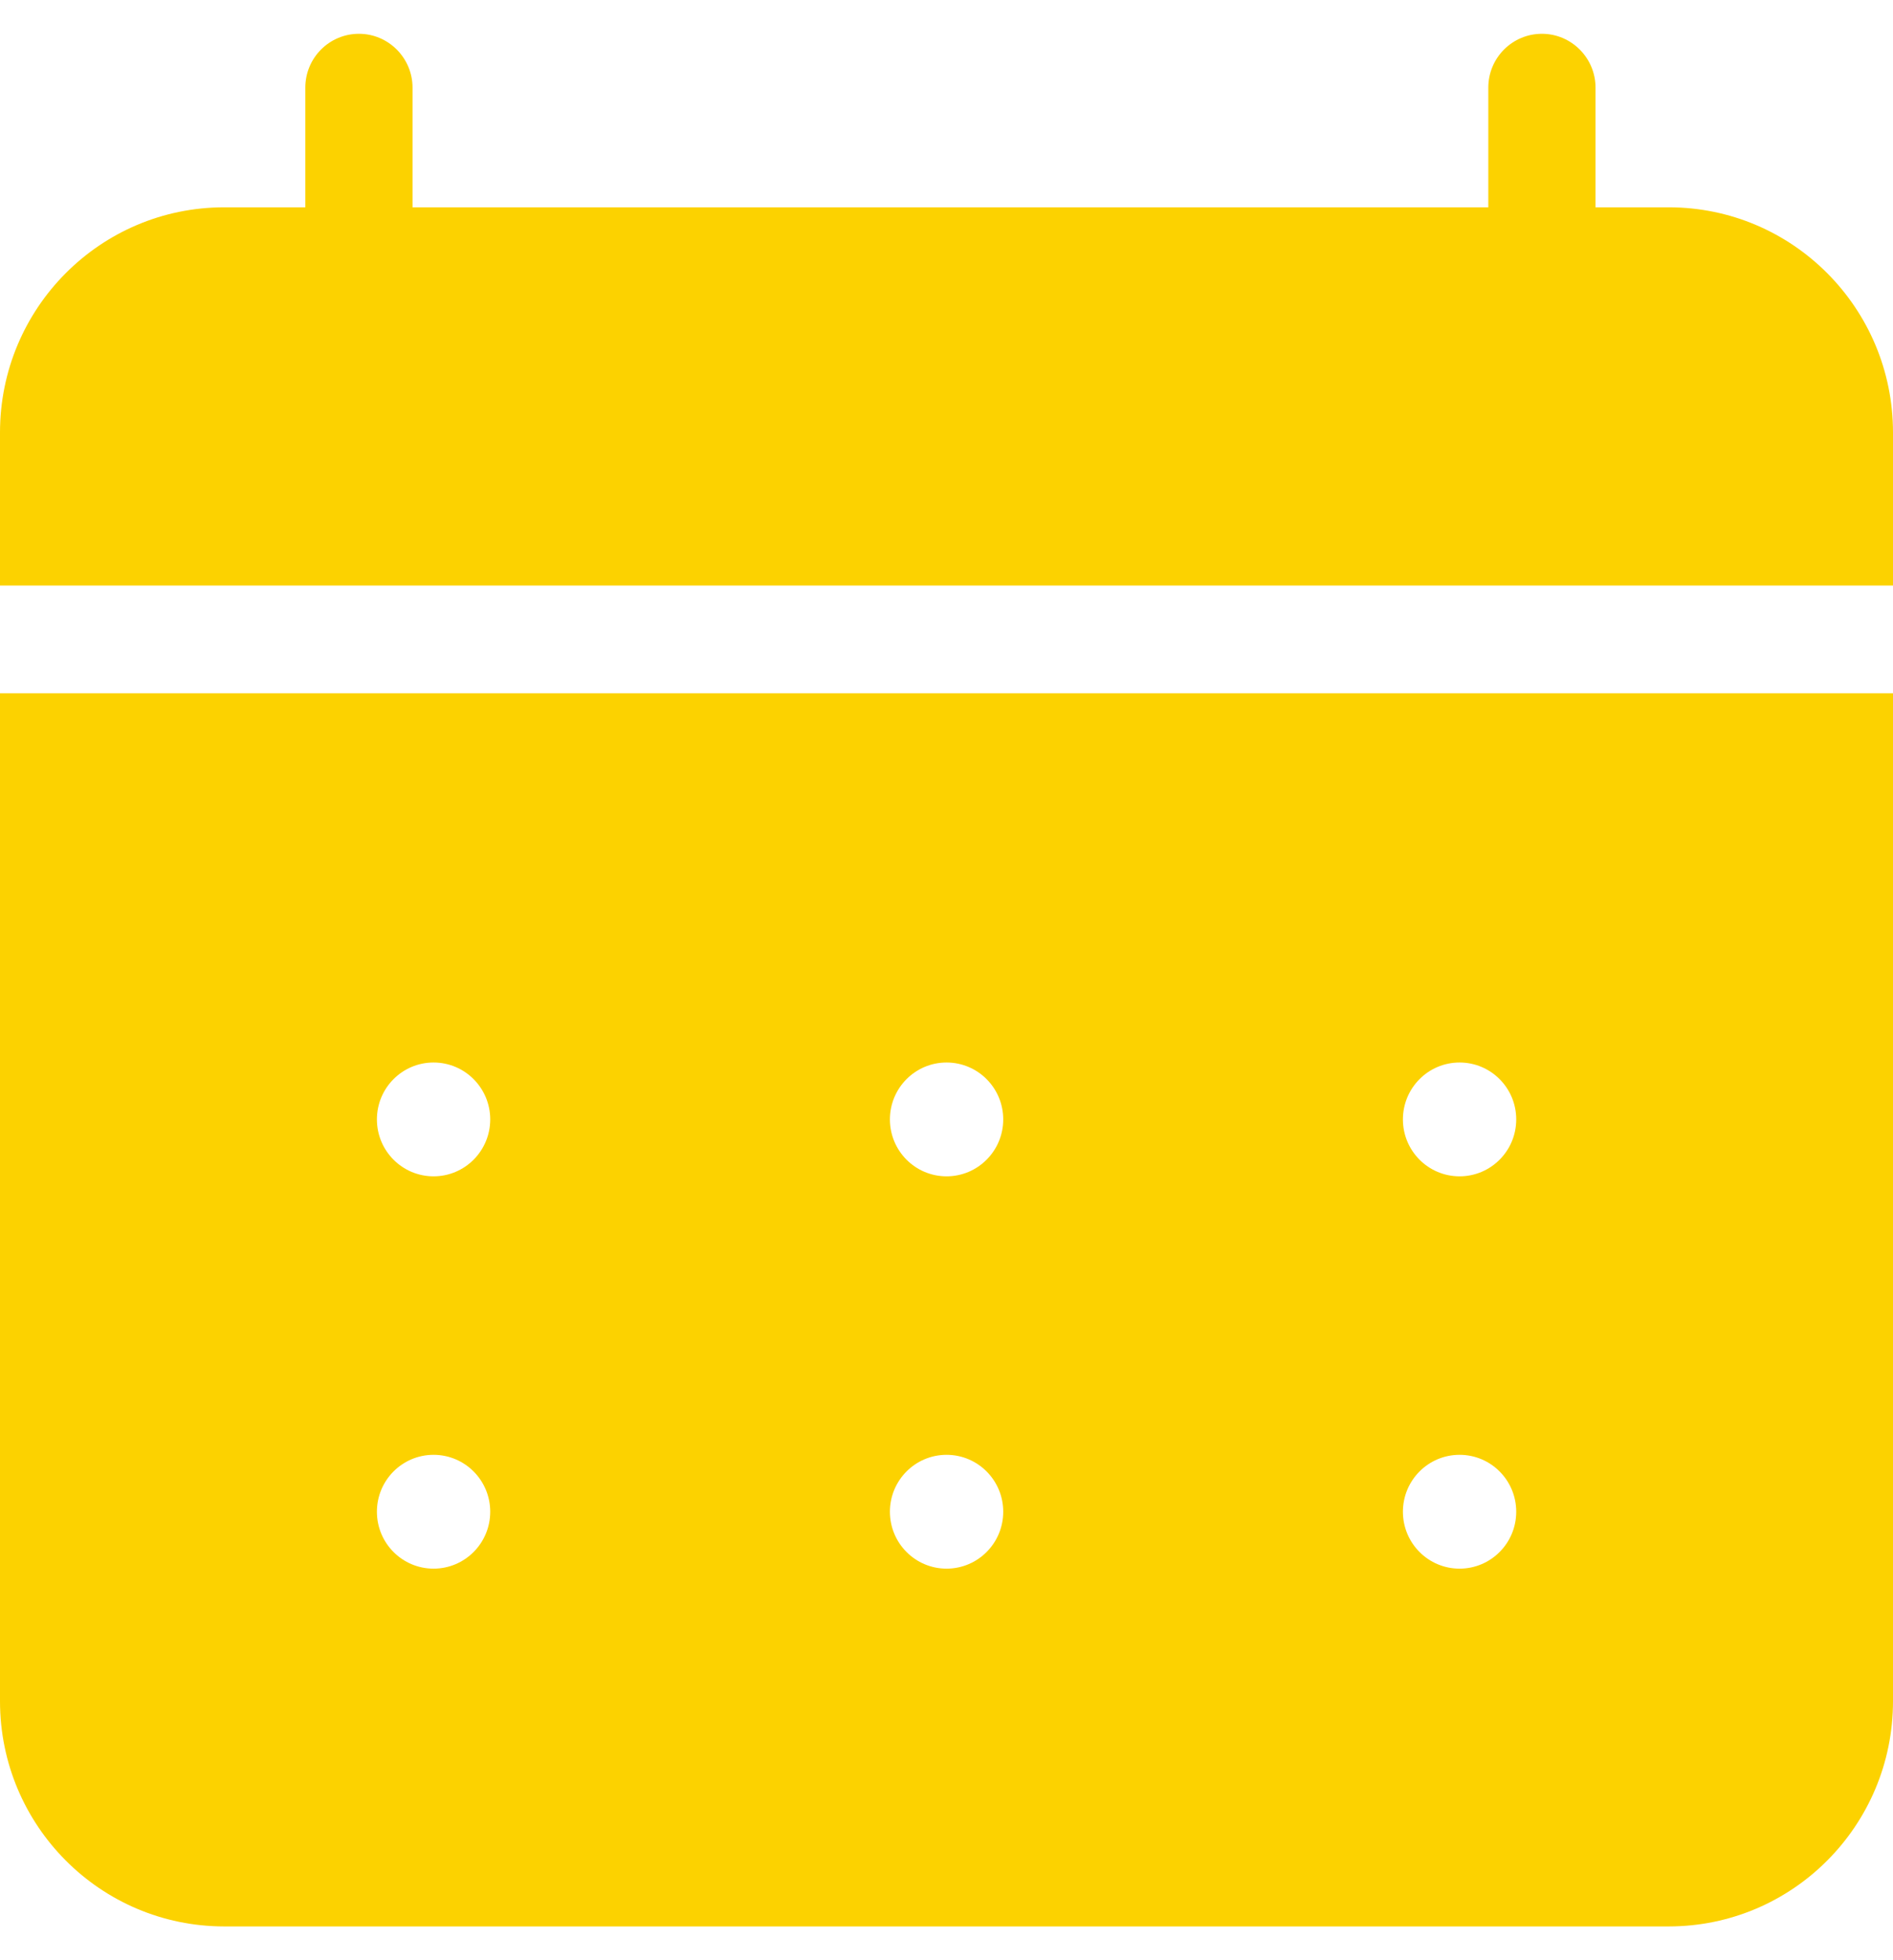
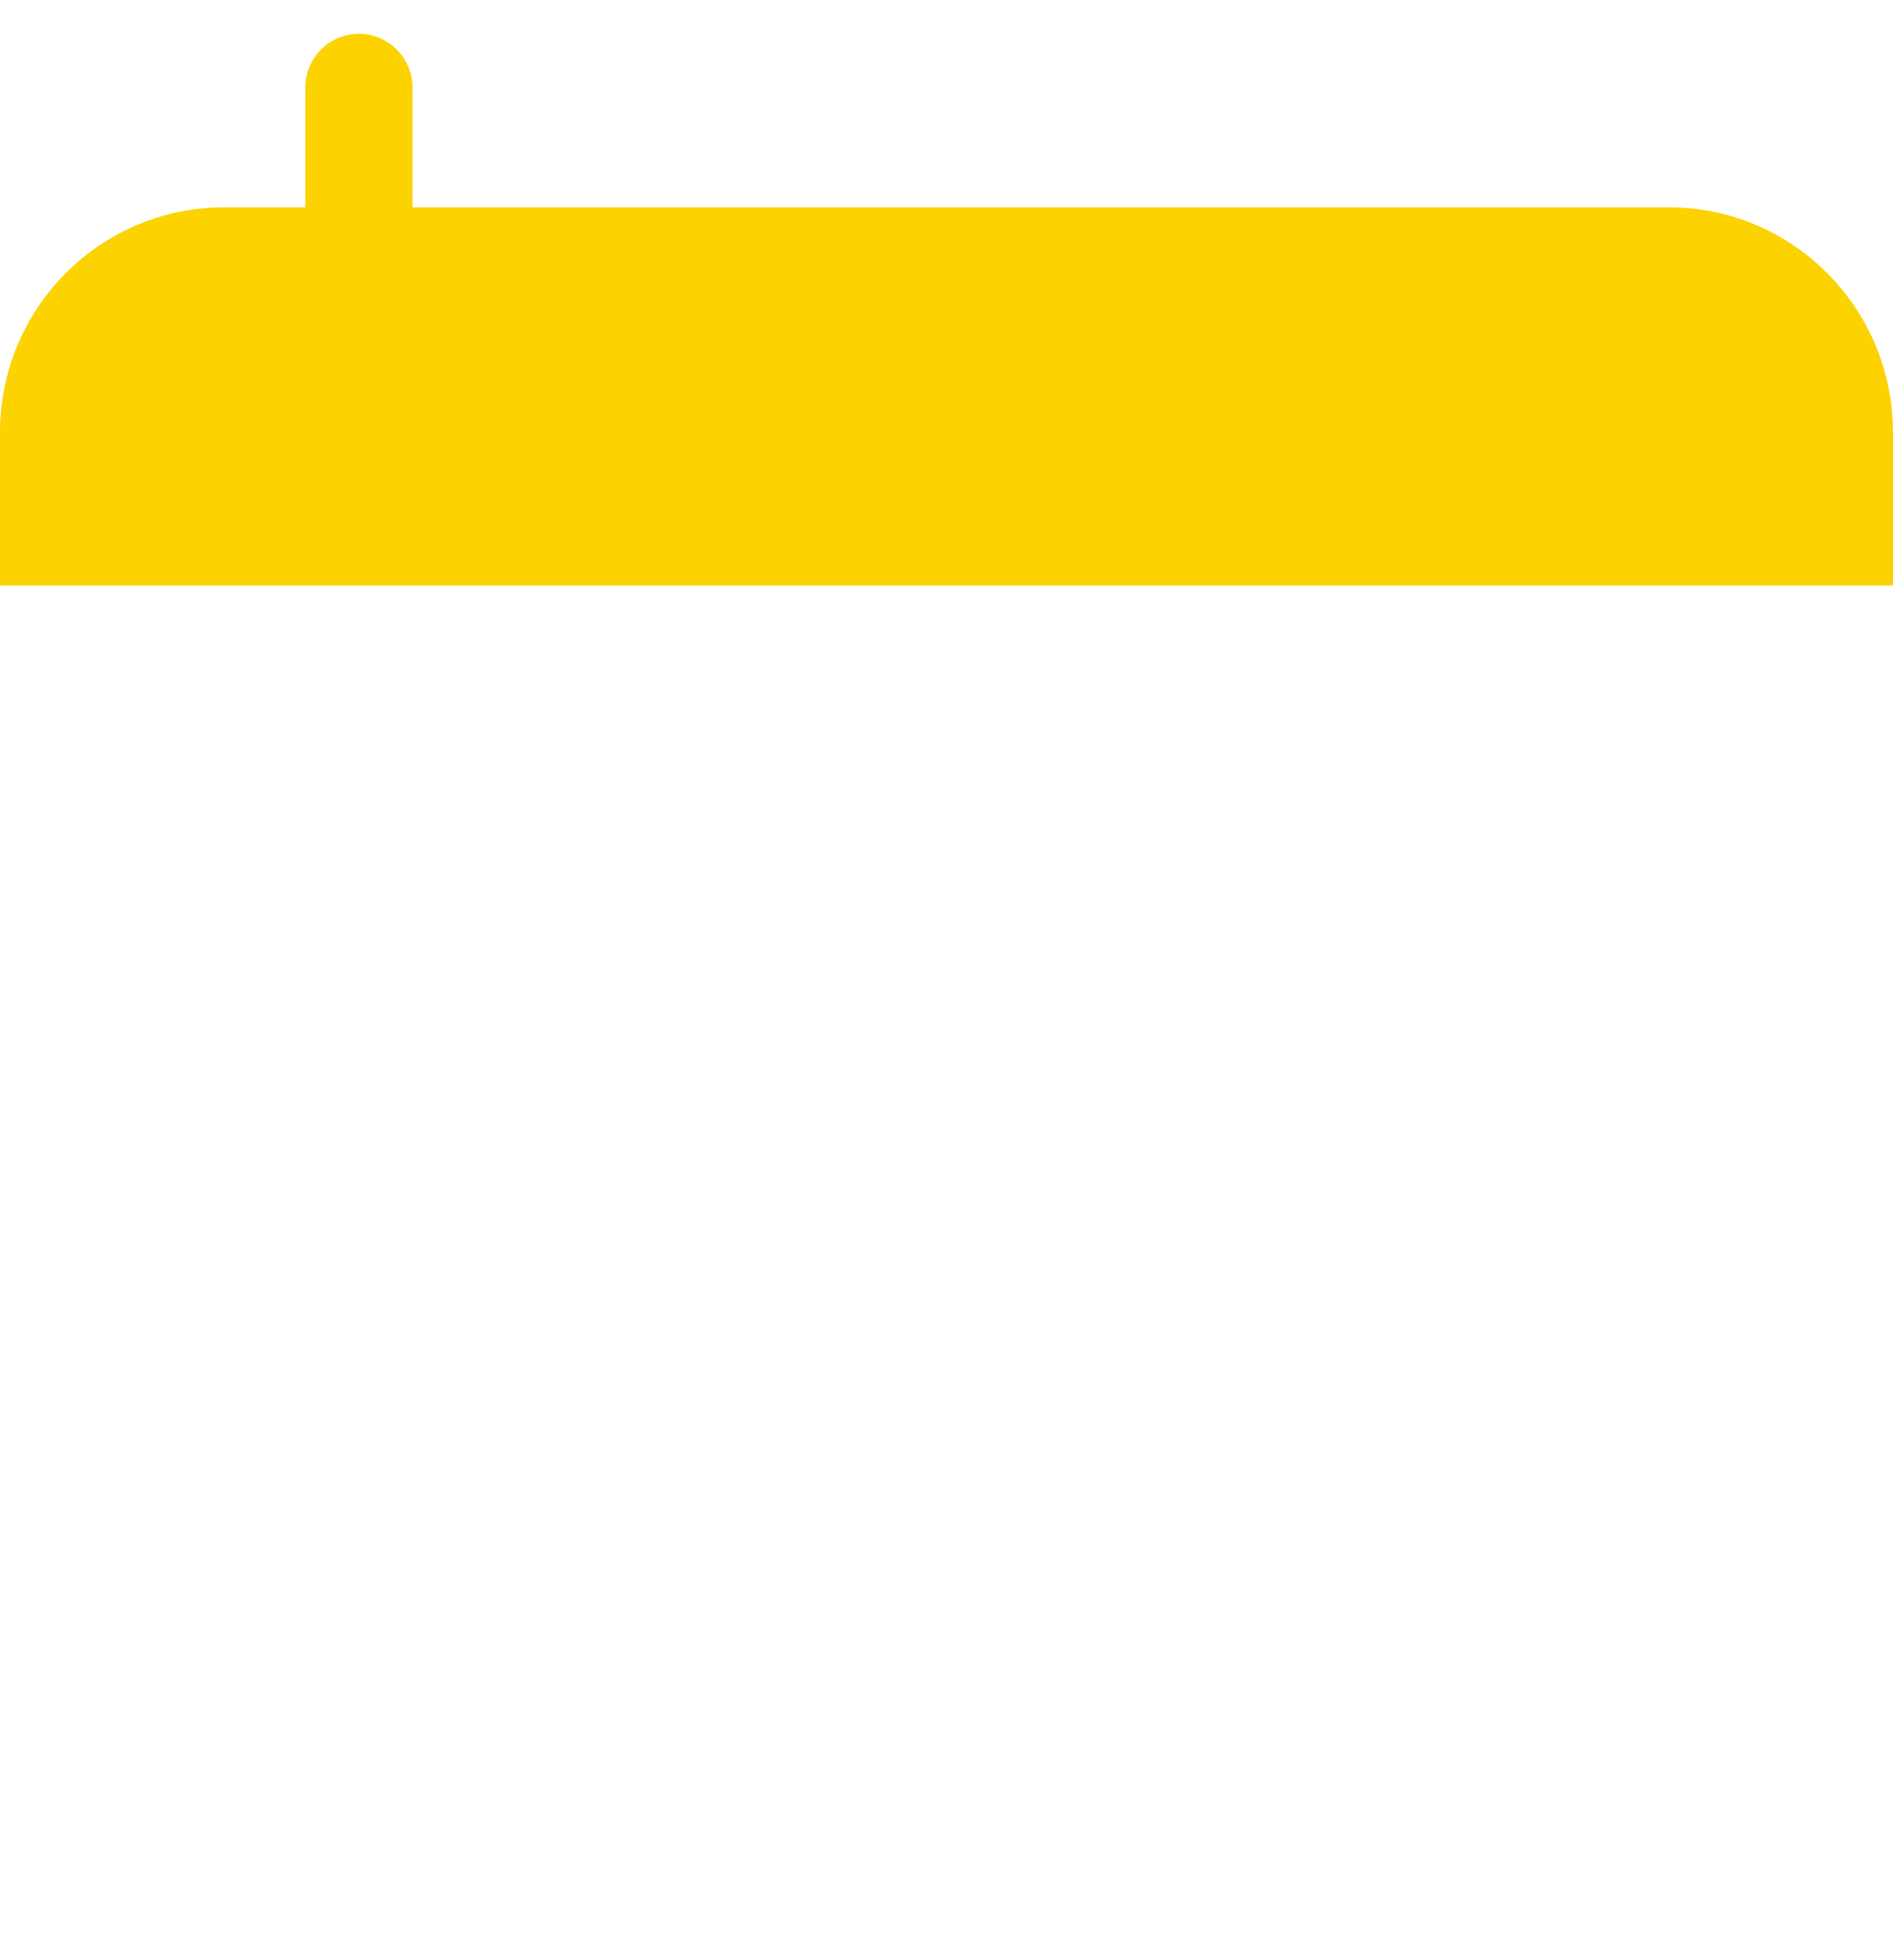
<svg xmlns="http://www.w3.org/2000/svg" width="28" height="29" viewBox="0 0 28 29" fill="none">
  <path d="M5.309 5.715C4.87 5.715 4.516 5.357 4.516 4.918V1.297C4.516 0.855 4.872 0.5 5.309 0.5C5.746 0.5 6.102 0.858 6.102 1.297V4.918C6.102 5.359 5.746 5.715 5.309 5.715Z" fill="#FCD200" />
-   <path d="M22.807 5.915C22.368 5.915 22.014 5.557 22.014 5.118V1.297C22.014 0.855 22.37 0.5 22.807 0.5C23.244 0.5 23.6 0.858 23.6 1.297V5.116C23.6 5.557 23.244 5.913 22.807 5.913V5.915Z" fill="#FCD200" />
  <path d="M28 8.663V6.399C28 4.56 26.516 3.067 24.683 3.067H3.317C1.484 3.067 0 4.558 0 6.399V8.663H28Z" fill="#FCD200" />
-   <path d="M0 10.256V25.168C0 27.007 1.484 28.5 3.317 28.5H24.683C26.514 28.5 28 27.009 28 25.168V10.256H0ZM6.413 23.207C5.95 23.207 5.575 22.83 5.575 22.365C5.575 21.9 5.95 21.523 6.413 21.523C6.876 21.523 7.251 21.9 7.251 22.365C7.251 22.83 6.876 23.207 6.413 23.207ZM6.413 17.403C5.95 17.403 5.575 17.026 5.575 16.561C5.575 16.096 5.95 15.719 6.413 15.719C6.876 15.719 7.251 16.096 7.251 16.561C7.251 17.026 6.876 17.403 6.413 17.403ZM14.001 23.207C13.538 23.207 13.163 22.83 13.163 22.365C13.163 21.9 13.538 21.523 14.001 21.523C14.464 21.523 14.839 21.9 14.839 22.365C14.839 22.83 14.464 23.207 14.001 23.207ZM14.001 17.403C13.538 17.403 13.163 17.026 13.163 16.561C13.163 16.096 13.538 15.719 14.001 15.719C14.464 15.719 14.839 16.096 14.839 16.561C14.839 17.026 14.464 17.403 14.001 17.403ZM21.589 23.207C21.126 23.207 20.751 22.83 20.751 22.365C20.751 21.9 21.126 21.523 21.589 21.523C22.052 21.523 22.427 21.9 22.427 22.365C22.427 22.83 22.052 23.207 21.589 23.207ZM21.589 17.403C21.126 17.403 20.751 17.026 20.751 16.561C20.751 16.096 21.126 15.719 21.589 15.719C22.052 15.719 22.427 16.096 22.427 16.561C22.427 17.026 22.052 17.403 21.589 17.403Z" fill="#FCD200" />
</svg>